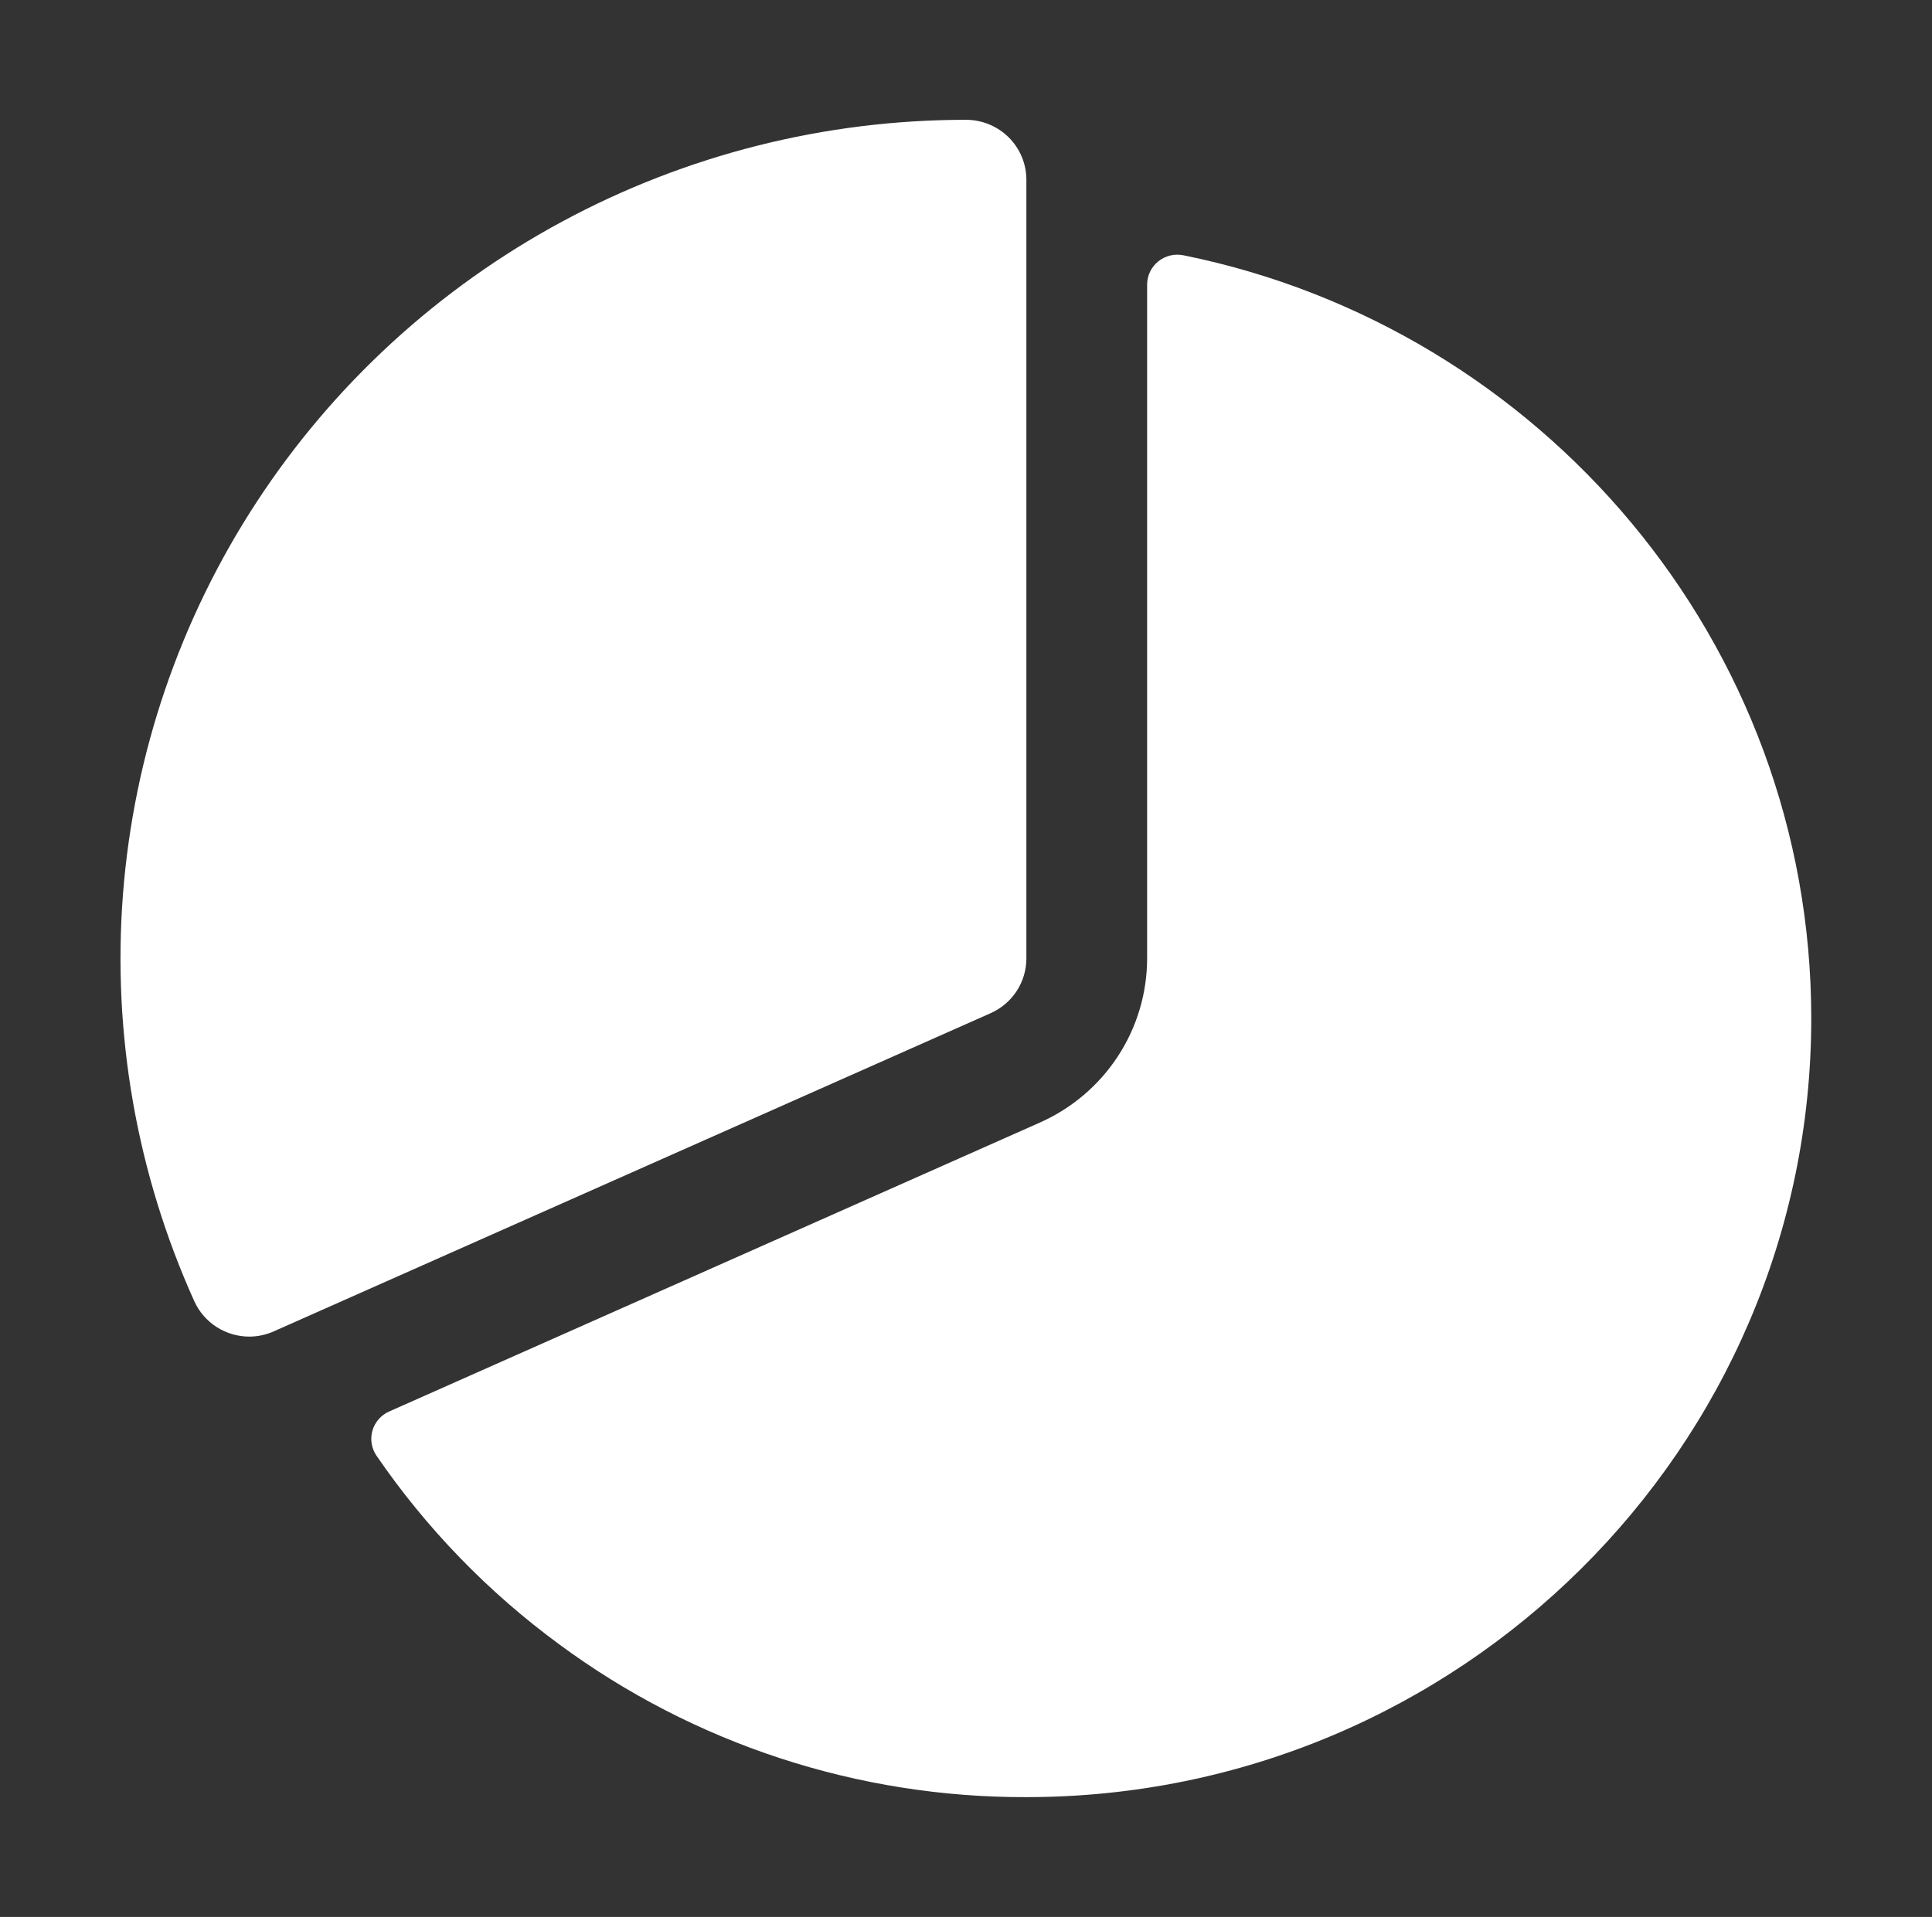
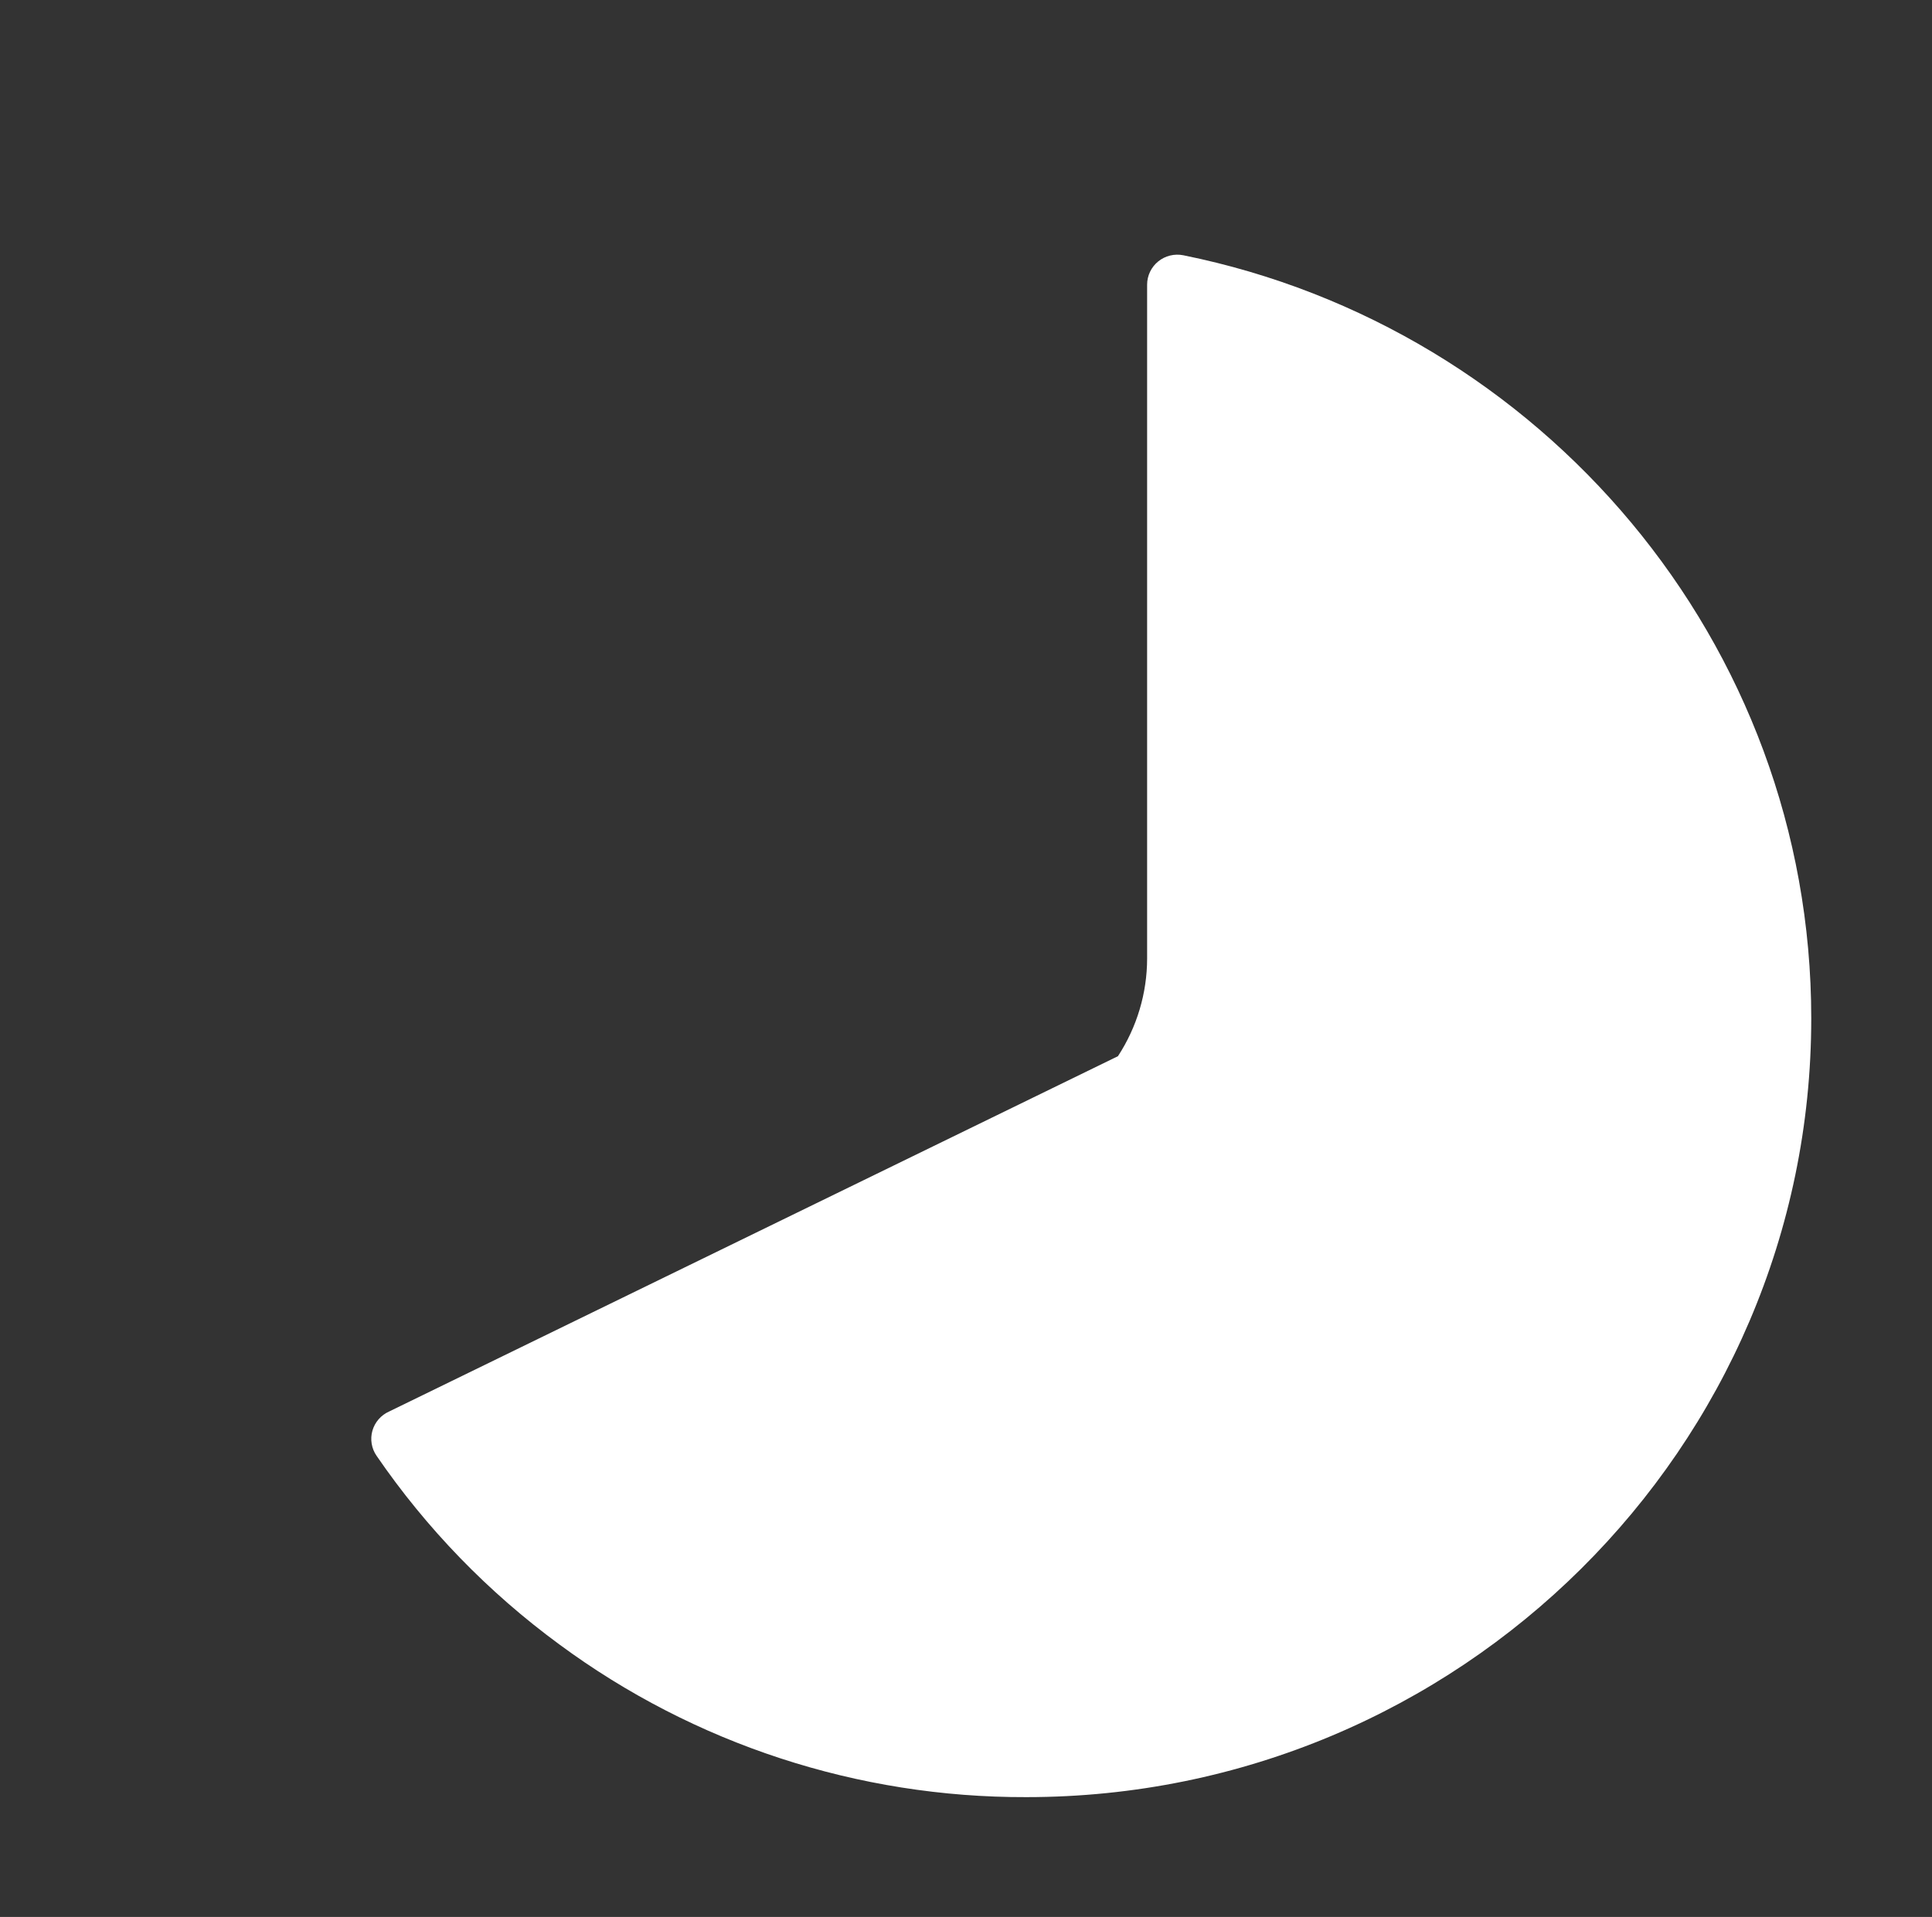
<svg xmlns="http://www.w3.org/2000/svg" width="131" height="130" viewBox="0 0 131 130" fill="none">
  <rect x="0" y="0" width="131" height="130" fill="#333333" stroke="none" />
-   <path d="M16.912 90.644C16.122 90.645 15.348 90.418 14.685 89.992C14.022 89.566 13.497 88.958 13.174 88.243C9.266 79.581 7.604 70.085 8.34 60.623C9.076 51.16 12.187 42.031 17.388 34.067C22.59 26.102 29.717 19.556 38.12 15.025C46.524 10.494 55.936 8.122 65.5 8.125C66.586 8.125 67.627 8.553 68.395 9.315C69.162 10.077 69.594 11.11 69.594 12.188V65C69.594 65.784 69.365 66.552 68.935 67.21C68.505 67.869 67.892 68.389 67.171 68.71L18.583 90.279C18.058 90.517 17.489 90.641 16.912 90.644Z" fill="white" />
-   <path d="M80.235 17.311C79.938 17.252 79.632 17.258 79.338 17.33C79.044 17.402 78.769 17.538 78.535 17.728C78.3 17.918 78.111 18.157 77.98 18.429C77.85 18.7 77.782 18.997 77.781 19.297V65C77.779 67.352 77.092 69.654 75.803 71.628C74.514 73.602 72.678 75.164 70.515 76.126L26.387 95.723C26.113 95.844 25.87 96.023 25.674 96.248C25.478 96.473 25.334 96.737 25.252 97.023C25.17 97.309 25.153 97.61 25.201 97.903C25.249 98.196 25.361 98.476 25.53 98.722C28.907 103.65 33.099 107.978 37.929 111.521C47.079 118.276 58.189 121.909 69.594 121.875C98.938 121.875 122.813 98.183 122.813 69.063C122.813 43.558 104.498 22.217 80.235 17.311Z" fill="white" />
+   <path d="M80.235 17.311C79.938 17.252 79.632 17.258 79.338 17.33C79.044 17.402 78.769 17.538 78.535 17.728C78.3 17.918 78.111 18.157 77.98 18.429C77.85 18.7 77.782 18.997 77.781 19.297V65C77.779 67.352 77.092 69.654 75.803 71.628L26.387 95.723C26.113 95.844 25.87 96.023 25.674 96.248C25.478 96.473 25.334 96.737 25.252 97.023C25.17 97.309 25.153 97.61 25.201 97.903C25.249 98.196 25.361 98.476 25.53 98.722C28.907 103.65 33.099 107.978 37.929 111.521C47.079 118.276 58.189 121.909 69.594 121.875C98.938 121.875 122.813 98.183 122.813 69.063C122.813 43.558 104.498 22.217 80.235 17.311Z" fill="white" />
</svg>